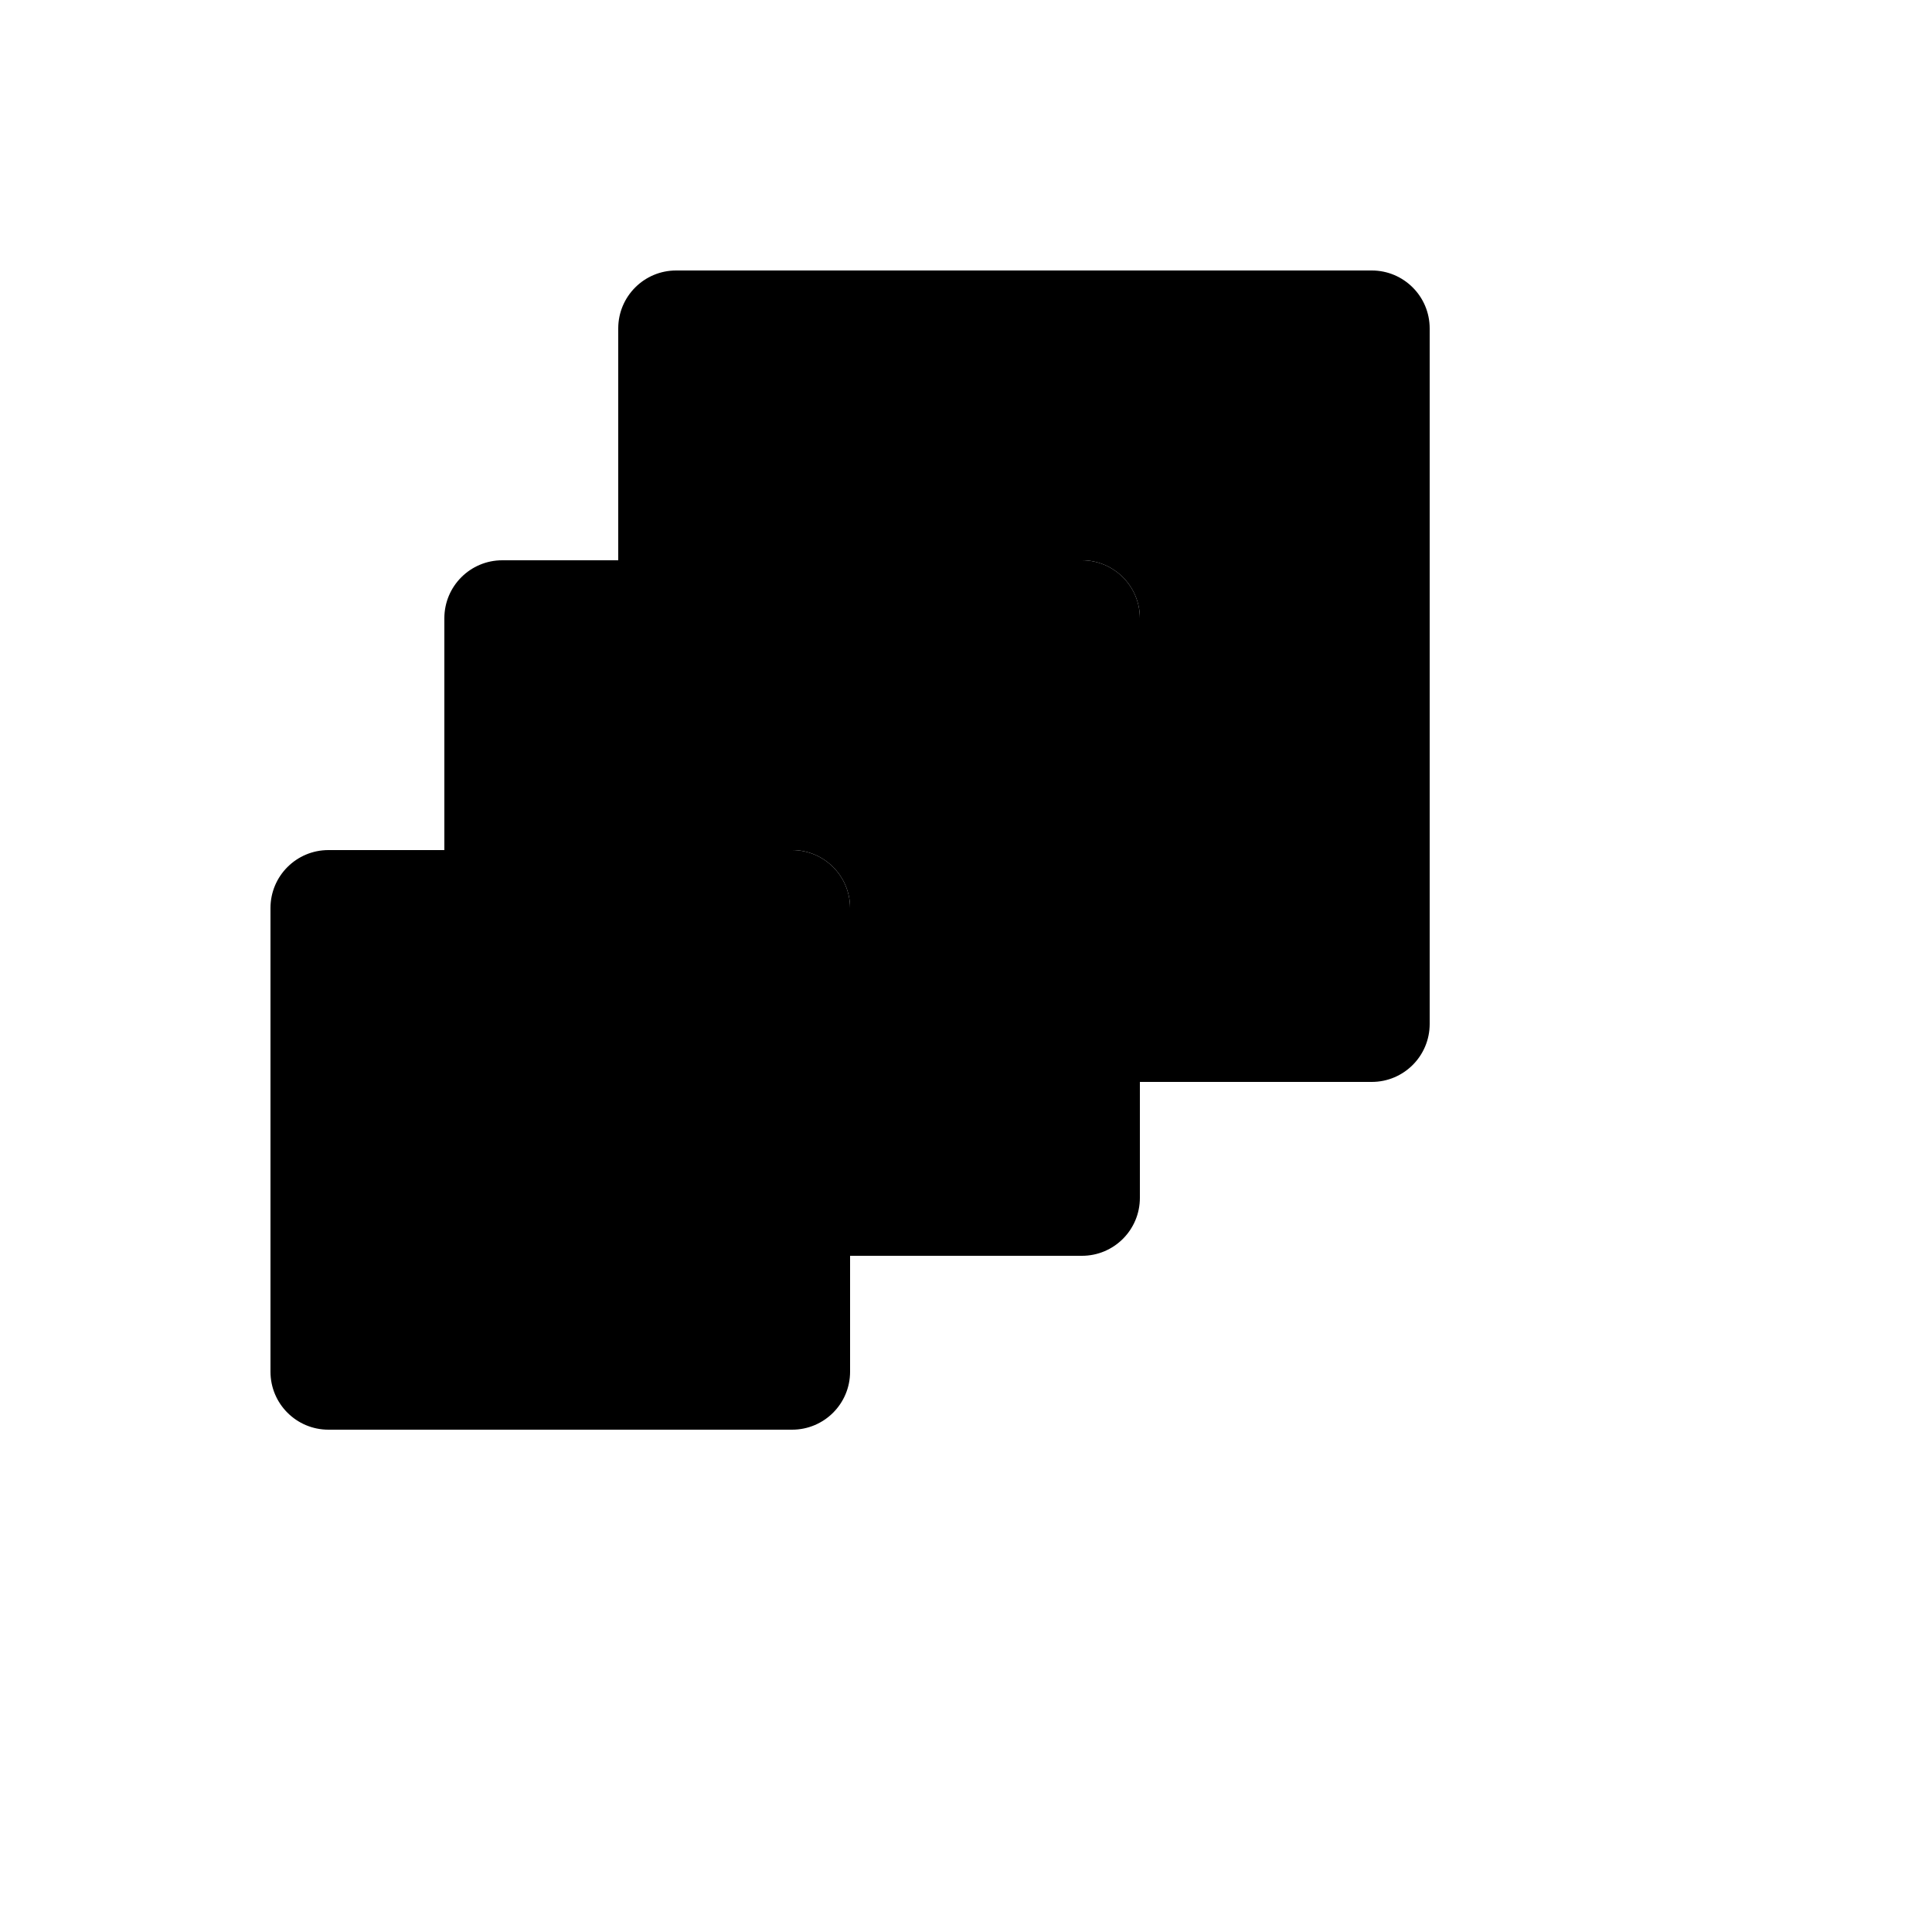
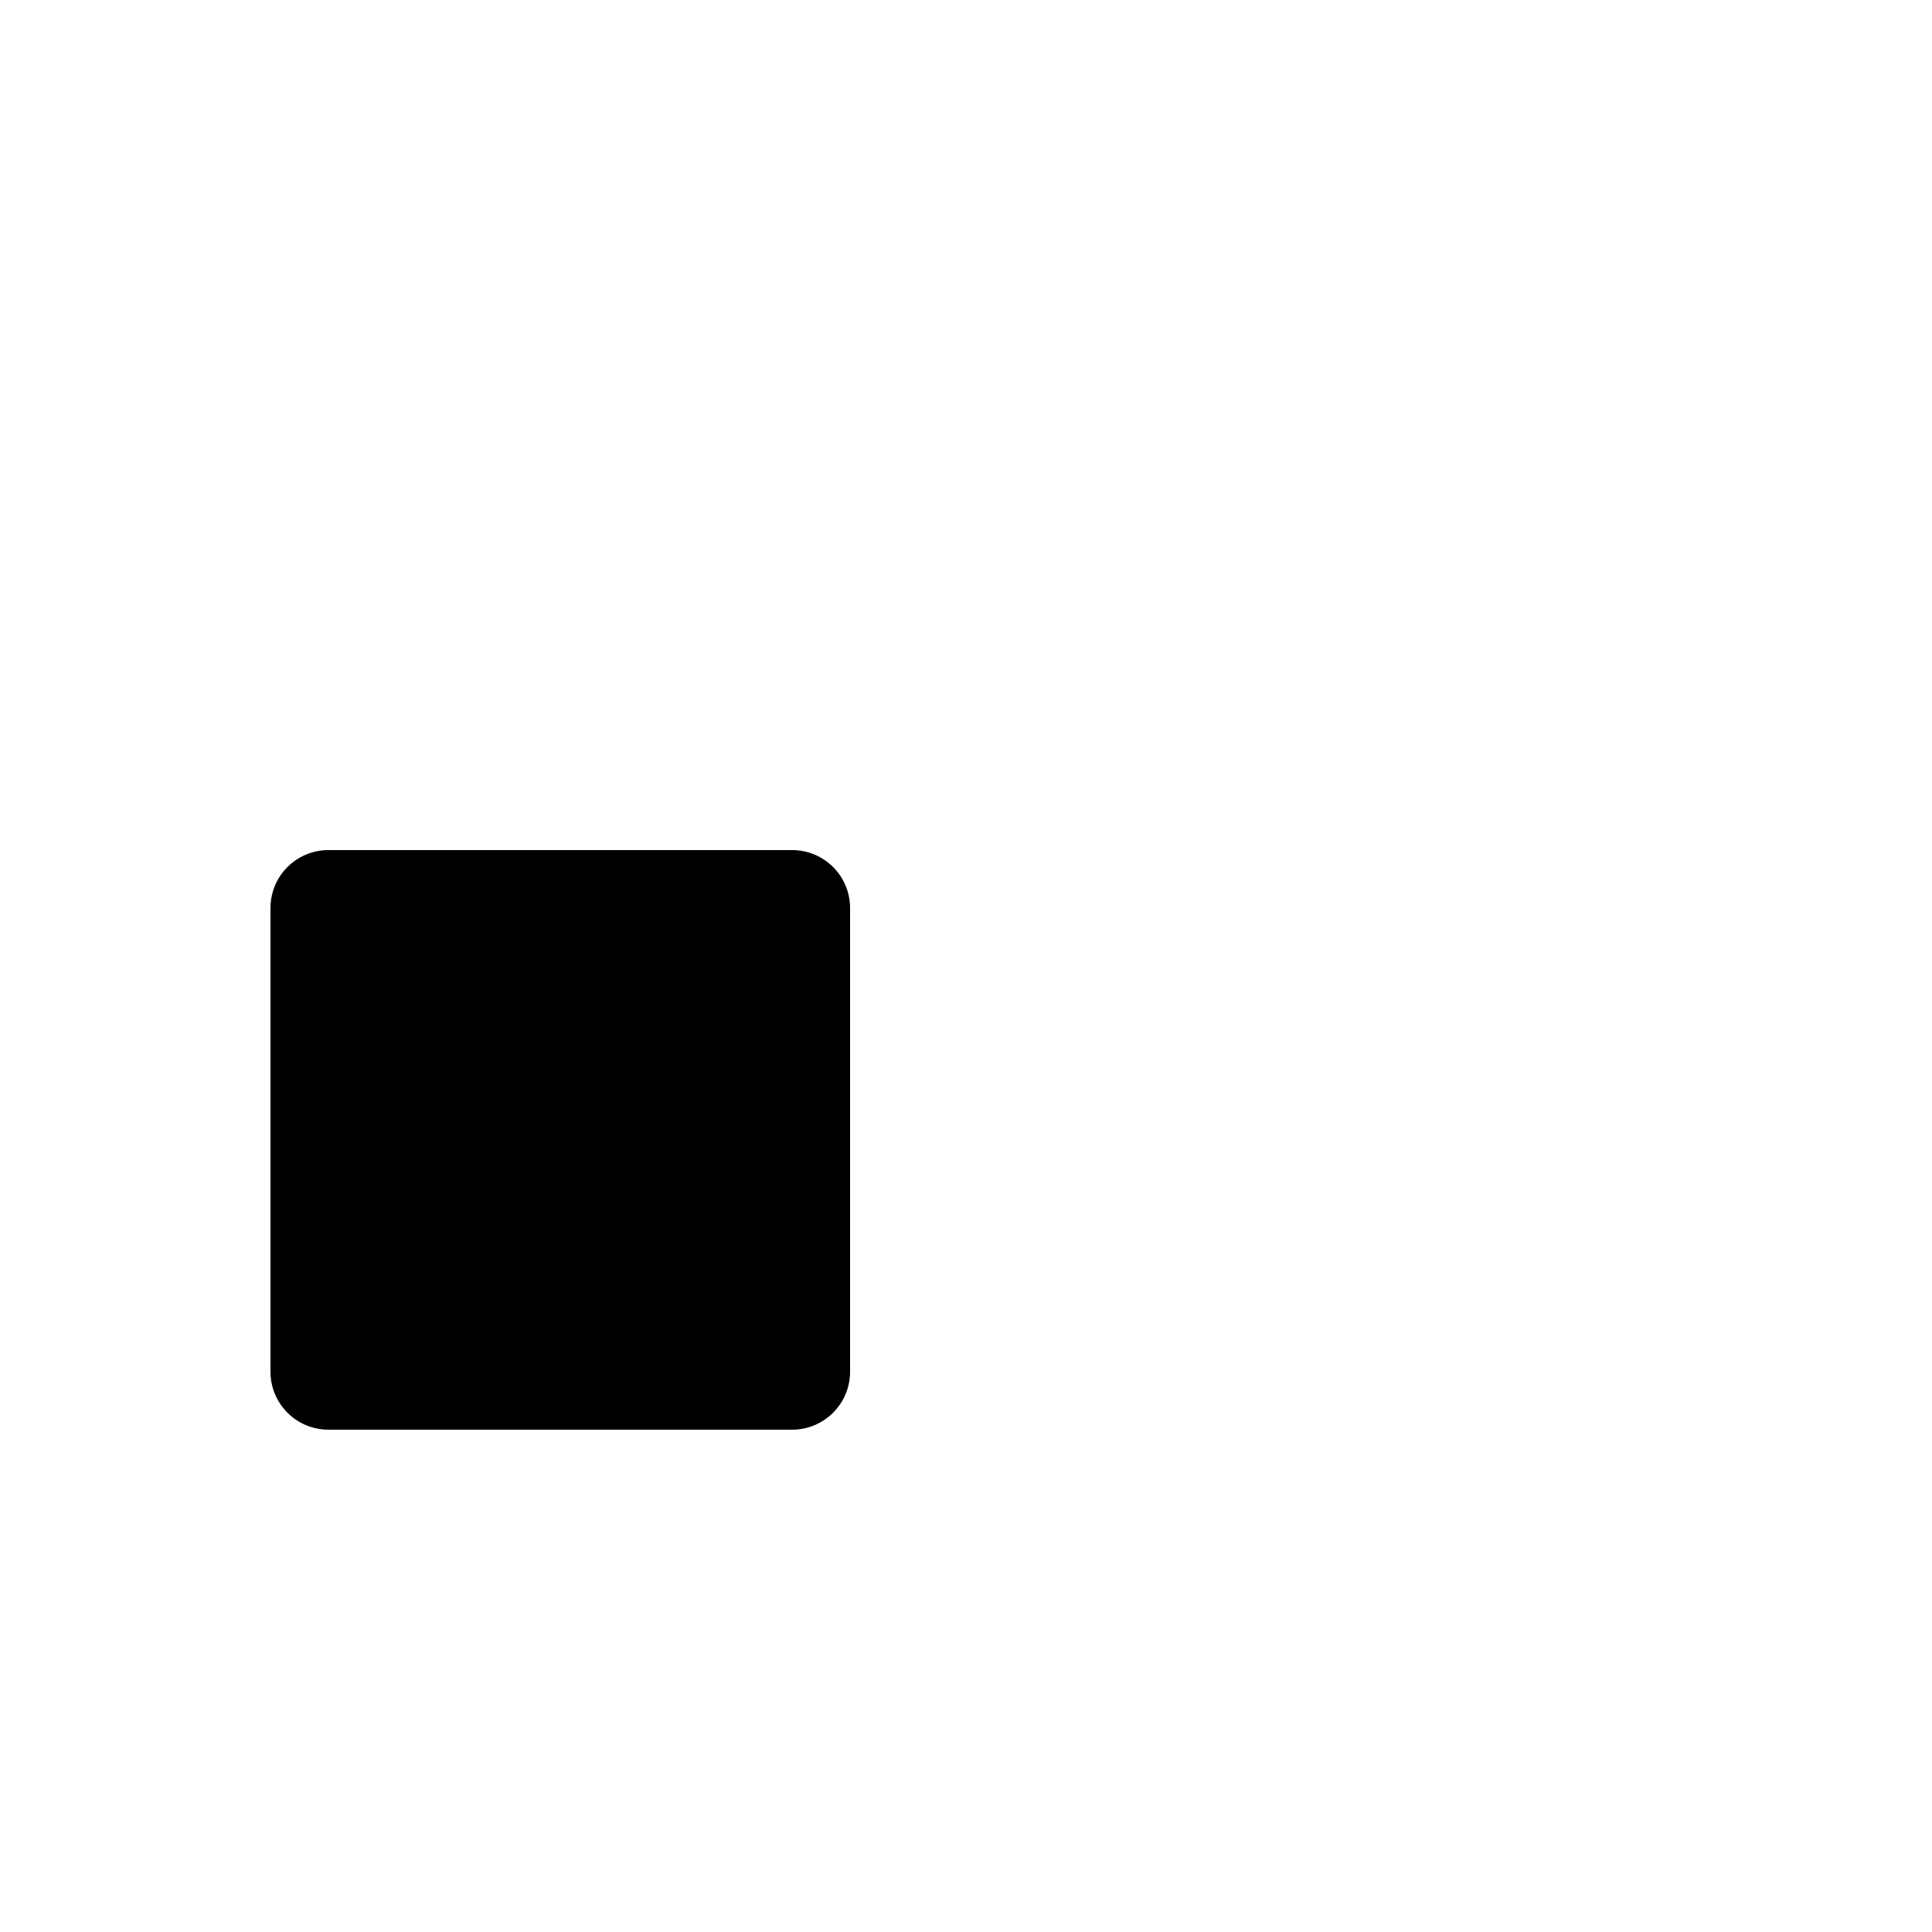
<svg xmlns="http://www.w3.org/2000/svg" version="1.1" width="100%" height="100%" id="svgWorkerArea" viewBox="-25 -25 625 625" style="background: white;">
  <defs id="defsdoc">
    <pattern id="patternBool" x="0" y="0" width="10" height="10" patternUnits="userSpaceOnUse" patternTransform="rotate(35)">
      <circle cx="5" cy="5" r="4" style="stroke: none;fill: #ff000070;" />
    </pattern>
  </defs>
  <g id="fileImp-938084047" class="cosito">
-     <path id="pathImp-650038238" class="grouped" d="M418.75 62.5C418.75 62.5 193.75 62.5 193.75 62.5 183.4 62.494 175.006 70.879 175 81.229 175 81.235 175 81.243 175 81.25 175 81.25 175 156.25 175 156.25 175 156.25 325 156.25 325 156.25 335.35 156.244 343.744 164.629 343.75 174.979 343.75 174.985 343.75 174.993 343.75 175 343.75 175 343.75 325 343.75 325 343.75 325 418.75 325 418.75 325 429.1 325.006 437.494 316.621 437.5 306.271 437.5 306.265 437.5 306.257 437.5 306.25 437.5 306.25 437.5 81.25 437.5 81.25 437.506 70.9 429.121 62.506 418.771 62.5 418.765 62.5 418.757 62.5 418.75 62.5 418.75 62.5 418.75 62.5 418.75 62.5" />
    <path id="pathImp-456564706" class="grouped" d="M81.25 250C81.25 250 231.25 250 231.25 250 241.606 250 250 258.394 250 268.75 250 268.75 250 418.75 250 418.75 250 429.106 241.606 437.5 231.25 437.5 231.25 437.5 81.25 437.5 81.25 437.5 70.894 437.5 62.5 429.106 62.5 418.75 62.5 418.75 62.5 268.75 62.5 268.75 62.5 258.394 70.894 250 81.25 250 81.25 250 81.25 250 81.25 250" />
-     <path id="pathImp-824474097" class="grouped" d="M325 156.25C325 156.25 137.5 156.25 137.5 156.25 127.15 156.244 118.756 164.629 118.75 174.979 118.75 174.985 118.75 174.993 118.75 175 118.75 175 118.75 250 118.75 250 118.75 250 231.25 250 231.25 250 241.6 249.994 249.994 258.379 250 268.729 250 268.735 250 268.743 250 268.75 250 268.75 250 381.25 250 381.25 250 381.25 325 381.25 325 381.25 335.35 381.256 343.744 372.871 343.75 362.521 343.75 362.515 343.75 362.507 343.75 362.5 343.75 362.5 343.75 175 343.75 175 343.756 164.65 335.371 156.256 325.021 156.25 325.015 156.25 325.007 156.25 325 156.25 325 156.25 325 156.25 325 156.25" />
  </g>
</svg>